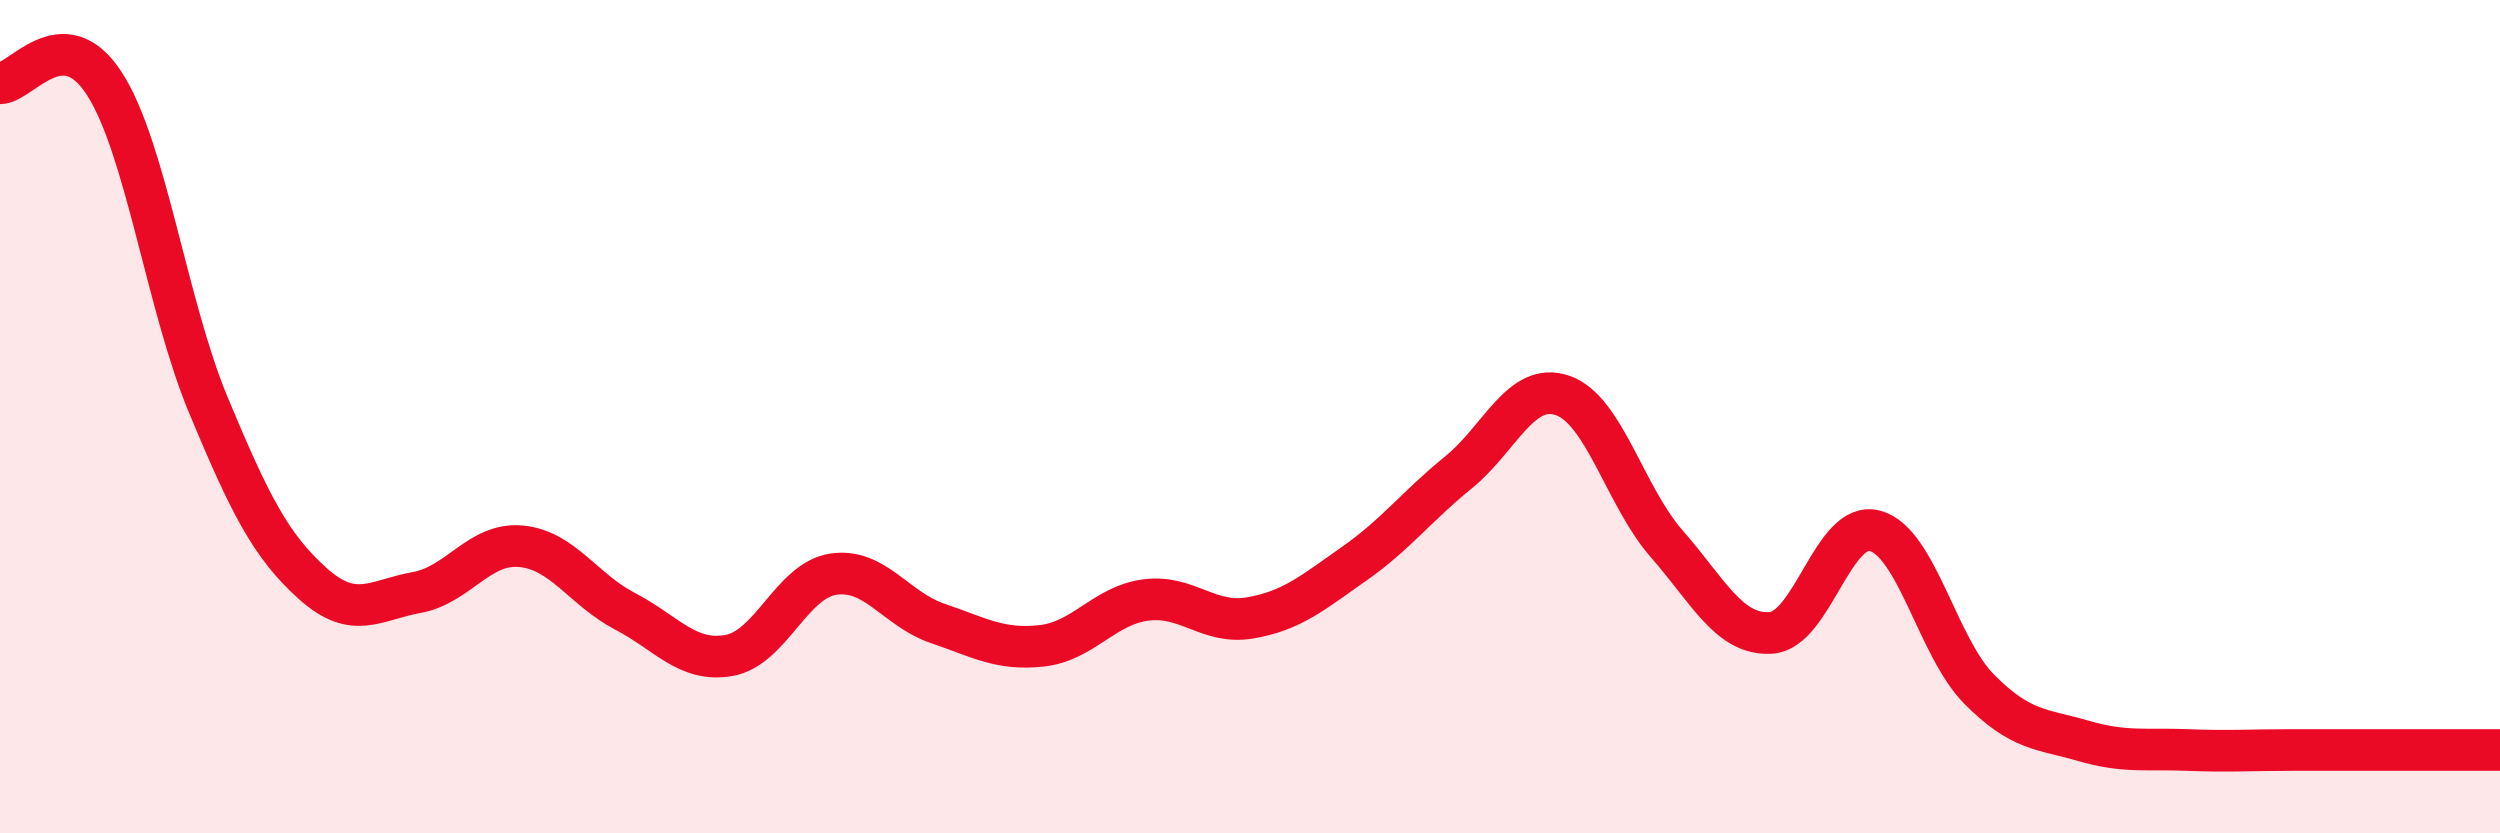
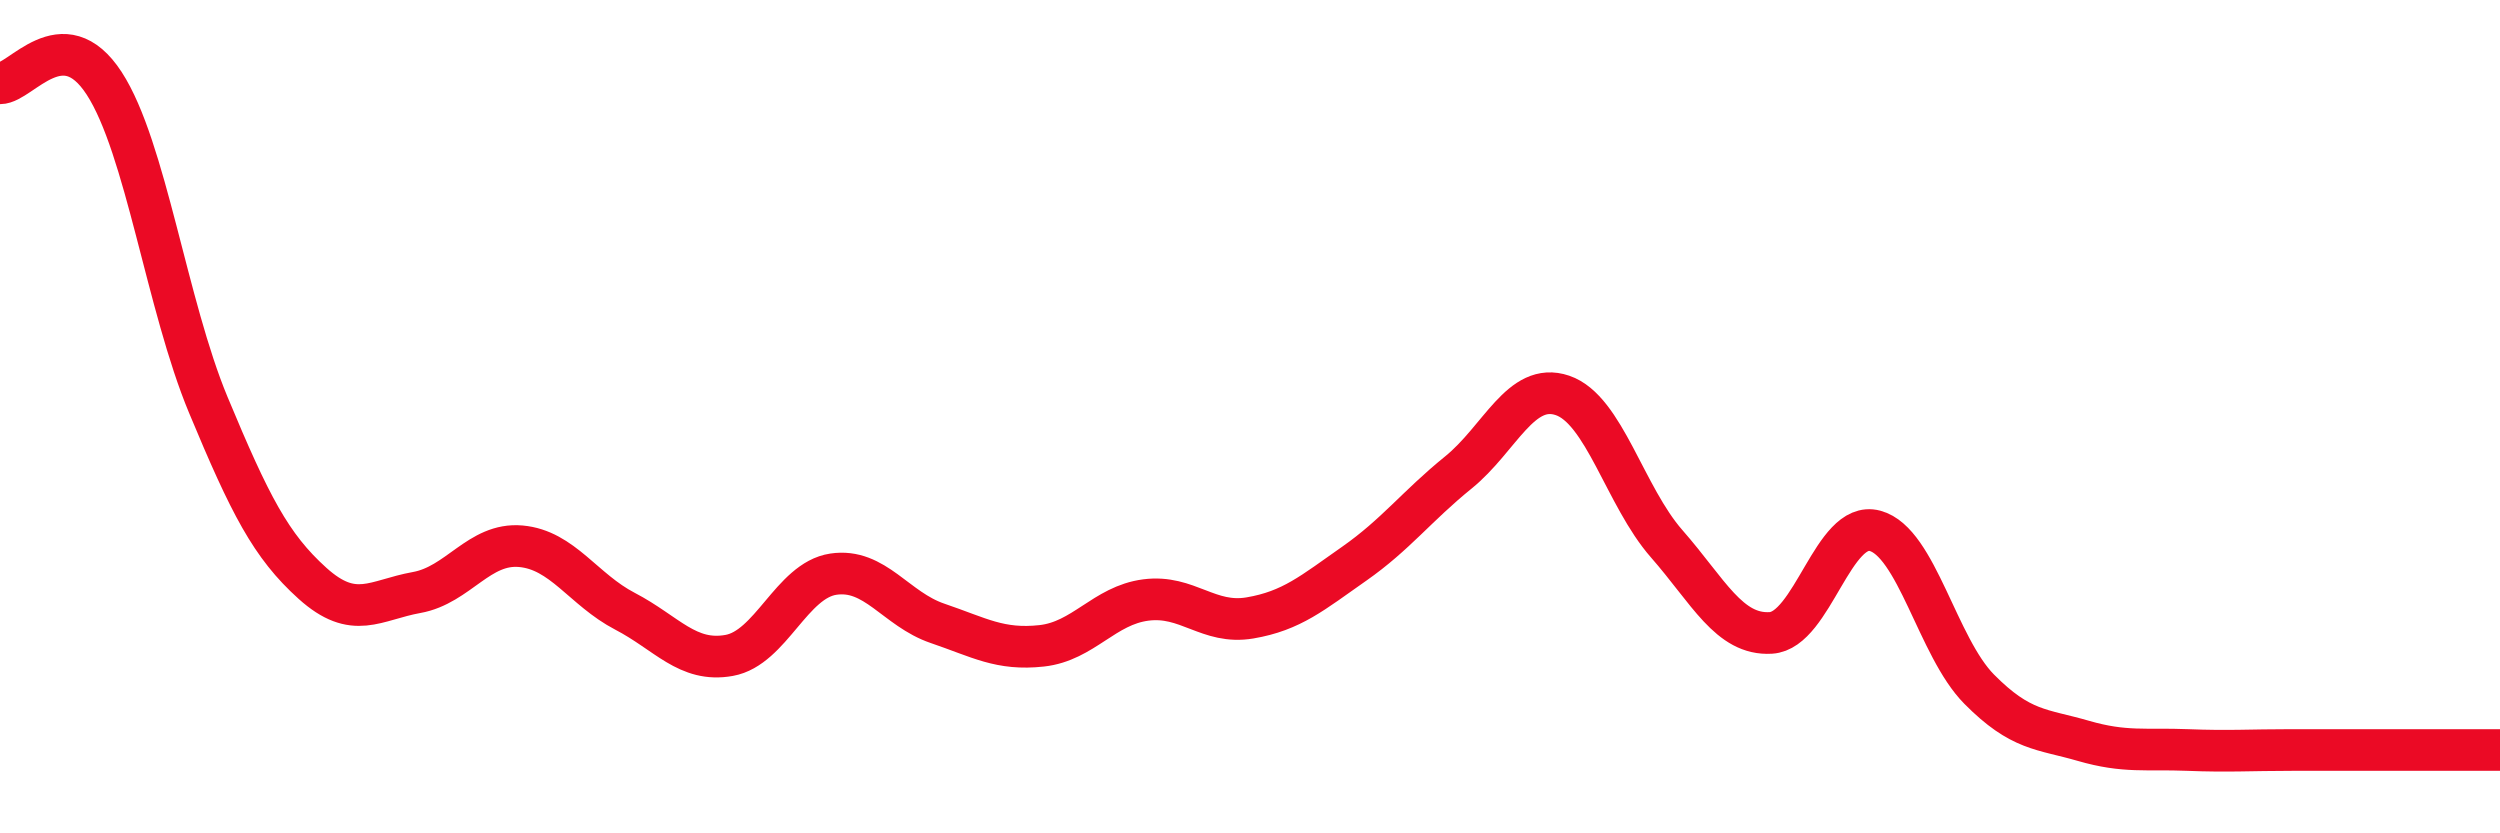
<svg xmlns="http://www.w3.org/2000/svg" width="60" height="20" viewBox="0 0 60 20">
-   <path d="M 0,2 C 0.5,2 1.5,0.46 2.5,2 C 3.5,3.54 4,7.32 5,9.72 C 6,12.12 6.5,13.1 7.5,14 C 8.5,14.9 9,14.4 10,14.22 C 11,14.04 11.5,13.02 12.5,13.11 C 13.5,13.2 14,14.15 15,14.67 C 16,15.19 16.5,15.91 17.5,15.73 C 18.5,15.55 19,13.93 20,13.78 C 21,13.63 21.5,14.62 22.5,14.96 C 23.5,15.3 24,15.61 25,15.5 C 26,15.39 26.5,14.53 27.5,14.4 C 28.5,14.27 29,15 30,14.83 C 31,14.66 31.5,14.23 32.5,13.53 C 33.5,12.83 34,12.15 35,11.34 C 36,10.53 36.5,9.15 37.5,9.49 C 38.5,9.83 39,11.91 40,13.05 C 41,14.19 41.5,15.25 42.5,15.19 C 43.5,15.13 44,12.47 45,12.74 C 46,13.01 46.5,15.53 47.5,16.54 C 48.5,17.55 49,17.49 50,17.78 C 51,18.07 51.5,17.96 52.5,18 C 53.5,18.04 54,18 55,18 C 56,18 56.5,18 57.5,18 C 58.5,18 59.5,18 60,18L60 20L0 20Z" fill="#EB0A25" opacity="0.1" stroke-linecap="round" stroke-linejoin="round" />
  <path d="M 0,2 C 0.5,2 1.5,0.46 2.5,2 C 3.5,3.54 4,7.32 5,9.72 C 6,12.12 6.5,13.1 7.5,14 C 8.5,14.9 9,14.4 10,14.22 C 11,14.04 11.5,13.02 12.5,13.11 C 13.5,13.2 14,14.15 15,14.67 C 16,15.19 16.5,15.91 17.5,15.73 C 18.5,15.55 19,13.93 20,13.78 C 21,13.63 21.5,14.62 22.5,14.96 C 23.5,15.3 24,15.61 25,15.5 C 26,15.39 26.5,14.53 27.5,14.4 C 28.5,14.27 29,15 30,14.83 C 31,14.66 31.5,14.23 32.5,13.53 C 33.5,12.83 34,12.15 35,11.34 C 36,10.53 36.5,9.15 37.5,9.49 C 38.5,9.83 39,11.91 40,13.05 C 41,14.19 41.5,15.25 42.5,15.19 C 43.5,15.13 44,12.47 45,12.74 C 46,13.01 46.5,15.53 47.5,16.54 C 48.5,17.55 49,17.49 50,17.78 C 51,18.07 51.5,17.96 52.5,18 C 53.5,18.04 54,18 55,18 C 56,18 56.5,18 57.5,18 C 58.5,18 59.5,18 60,18" stroke="#EB0A25" stroke-width="1" fill="none" stroke-linecap="round" stroke-linejoin="round" />
</svg>